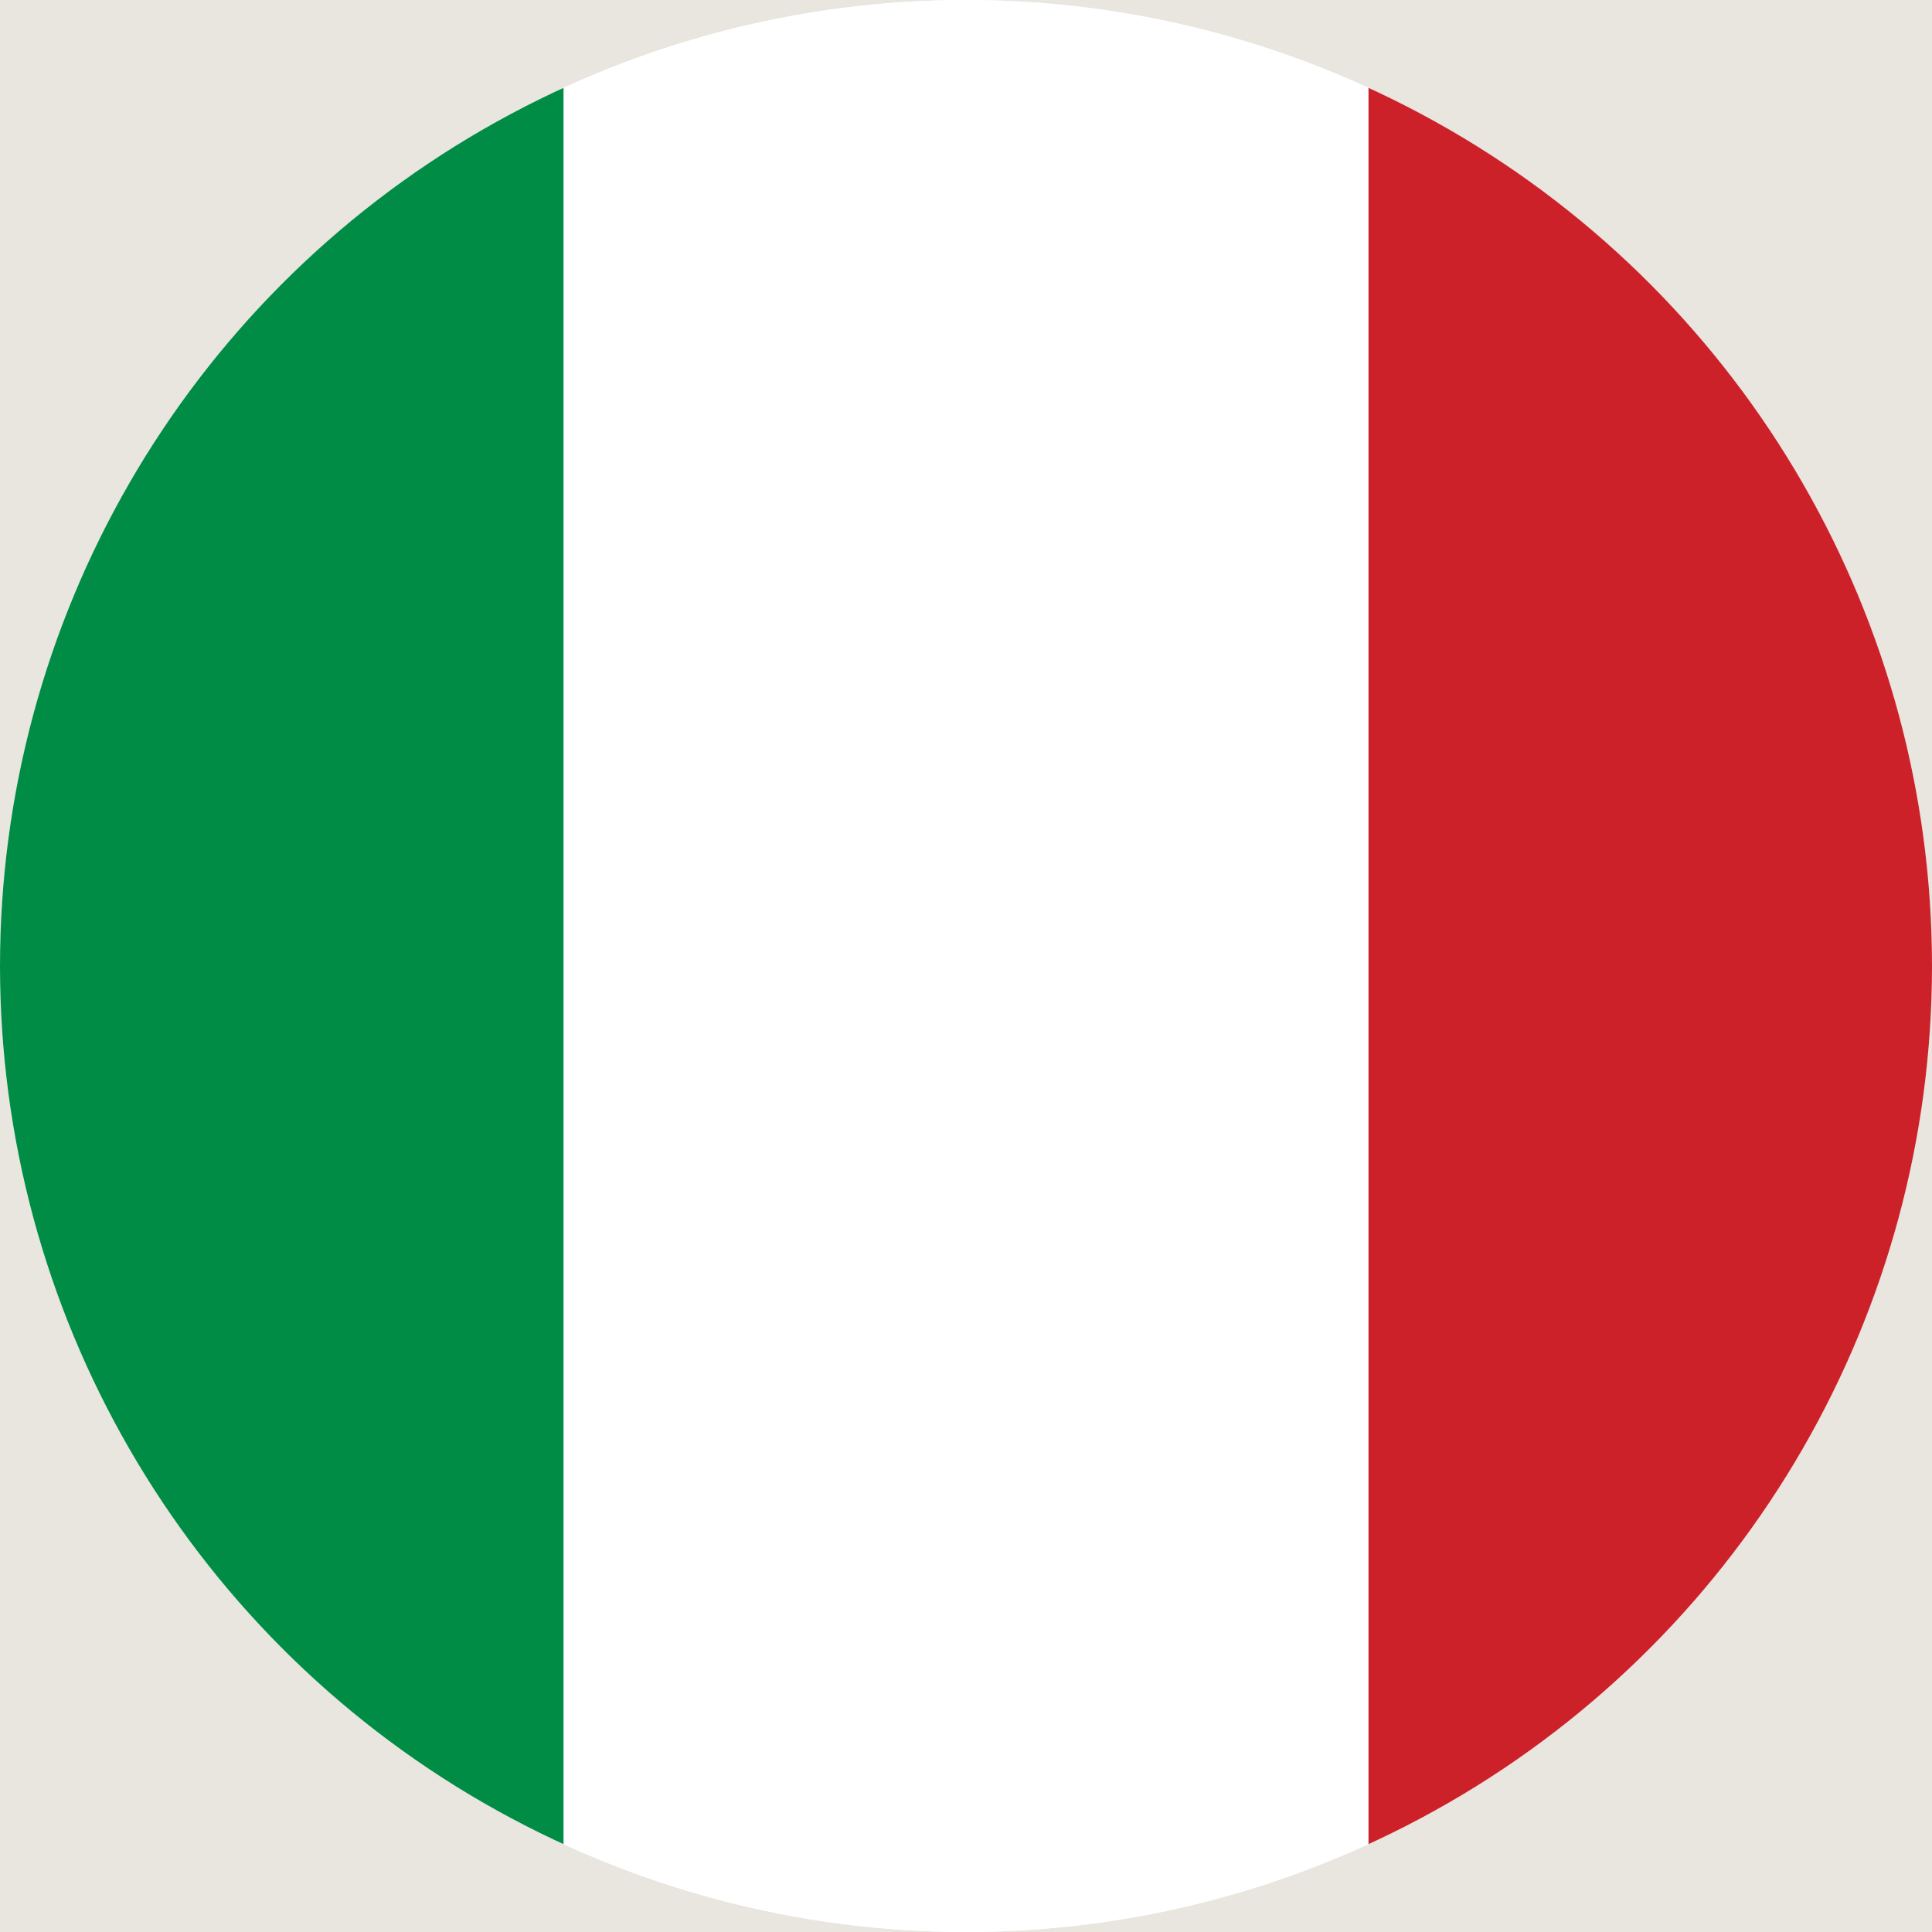
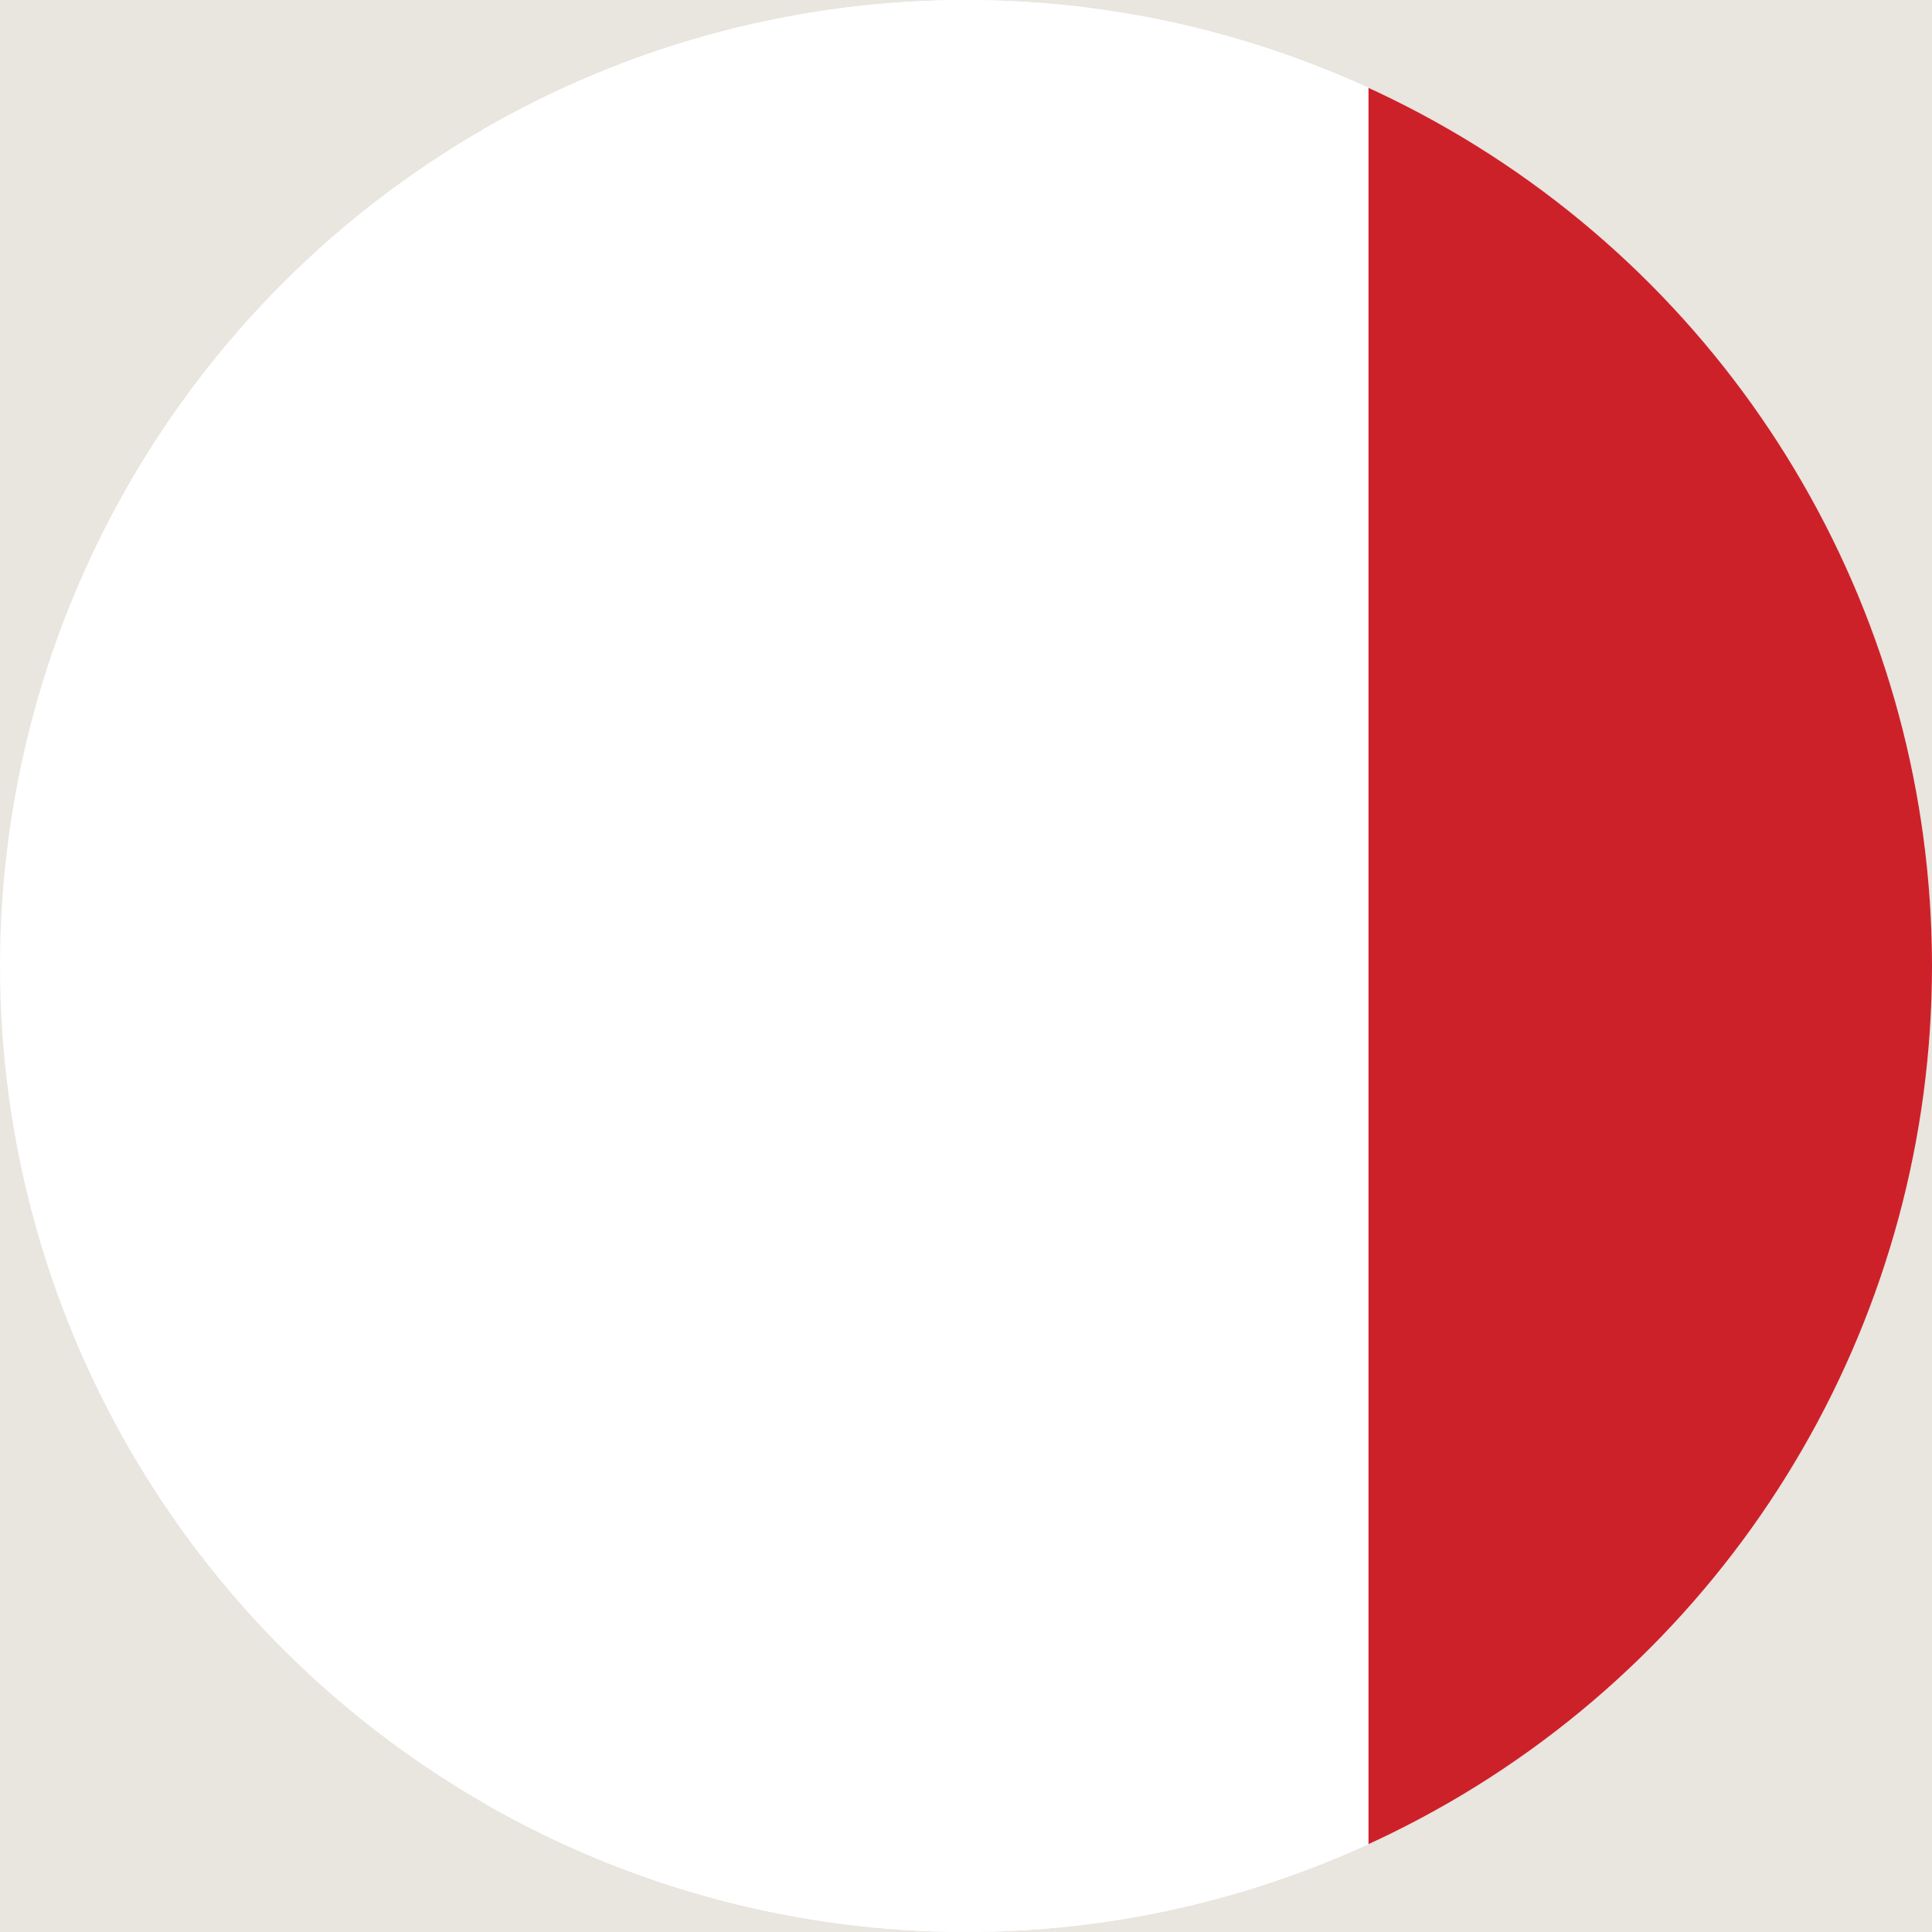
<svg xmlns="http://www.w3.org/2000/svg" xmlns:xlink="http://www.w3.org/1999/xlink" version="1.1" id="Layer_1" x="0px" y="0px" viewBox="0 0 24 24" style="enable-background:new 0 0 24 24;" xml:space="preserve">
  <style type="text/css">
	.st0{fill:#E9E5DF;}
	.st1{fill:#FFFFFF;}
	.st2{clip-path:url(#SVGID_00000142164396455037482400000014239980074116168840_);}
	.st3{fill-rule:evenodd;clip-rule:evenodd;fill:#FFFFFF;}
	.st4{fill-rule:evenodd;clip-rule:evenodd;fill:#CD212A;}
	.st5{fill-rule:evenodd;clip-rule:evenodd;fill:#008C45;}
</style>
  <rect x="-1022.7" y="-693" class="st0" width="1440" height="940" />
  <g>
    <circle class="st1" cx="12" cy="12" r="12" />
    <g>
      <defs>
        <circle id="SVGID_1_" cx="12" cy="12" r="12" />
      </defs>
      <clipPath id="SVGID_00000133498856212452493440000011132090692550715779_">
        <use xlink:href="#SVGID_1_" style="overflow:visible;" />
      </clipPath>
      <g style="clip-path:url(#SVGID_00000133498856212452493440000011132090692550715779_);">
        <g>
          <polygon class="st3" points="6,0 6,24 18,24 18,0 6,0     " />
          <polygon class="st4" points="30,0 30,24 17,24 17,0 30,0     " />
-           <polygon class="st5" points="7,0 7,24 -6,24 -6,0 6,0     " />
        </g>
      </g>
    </g>
  </g>
</svg>